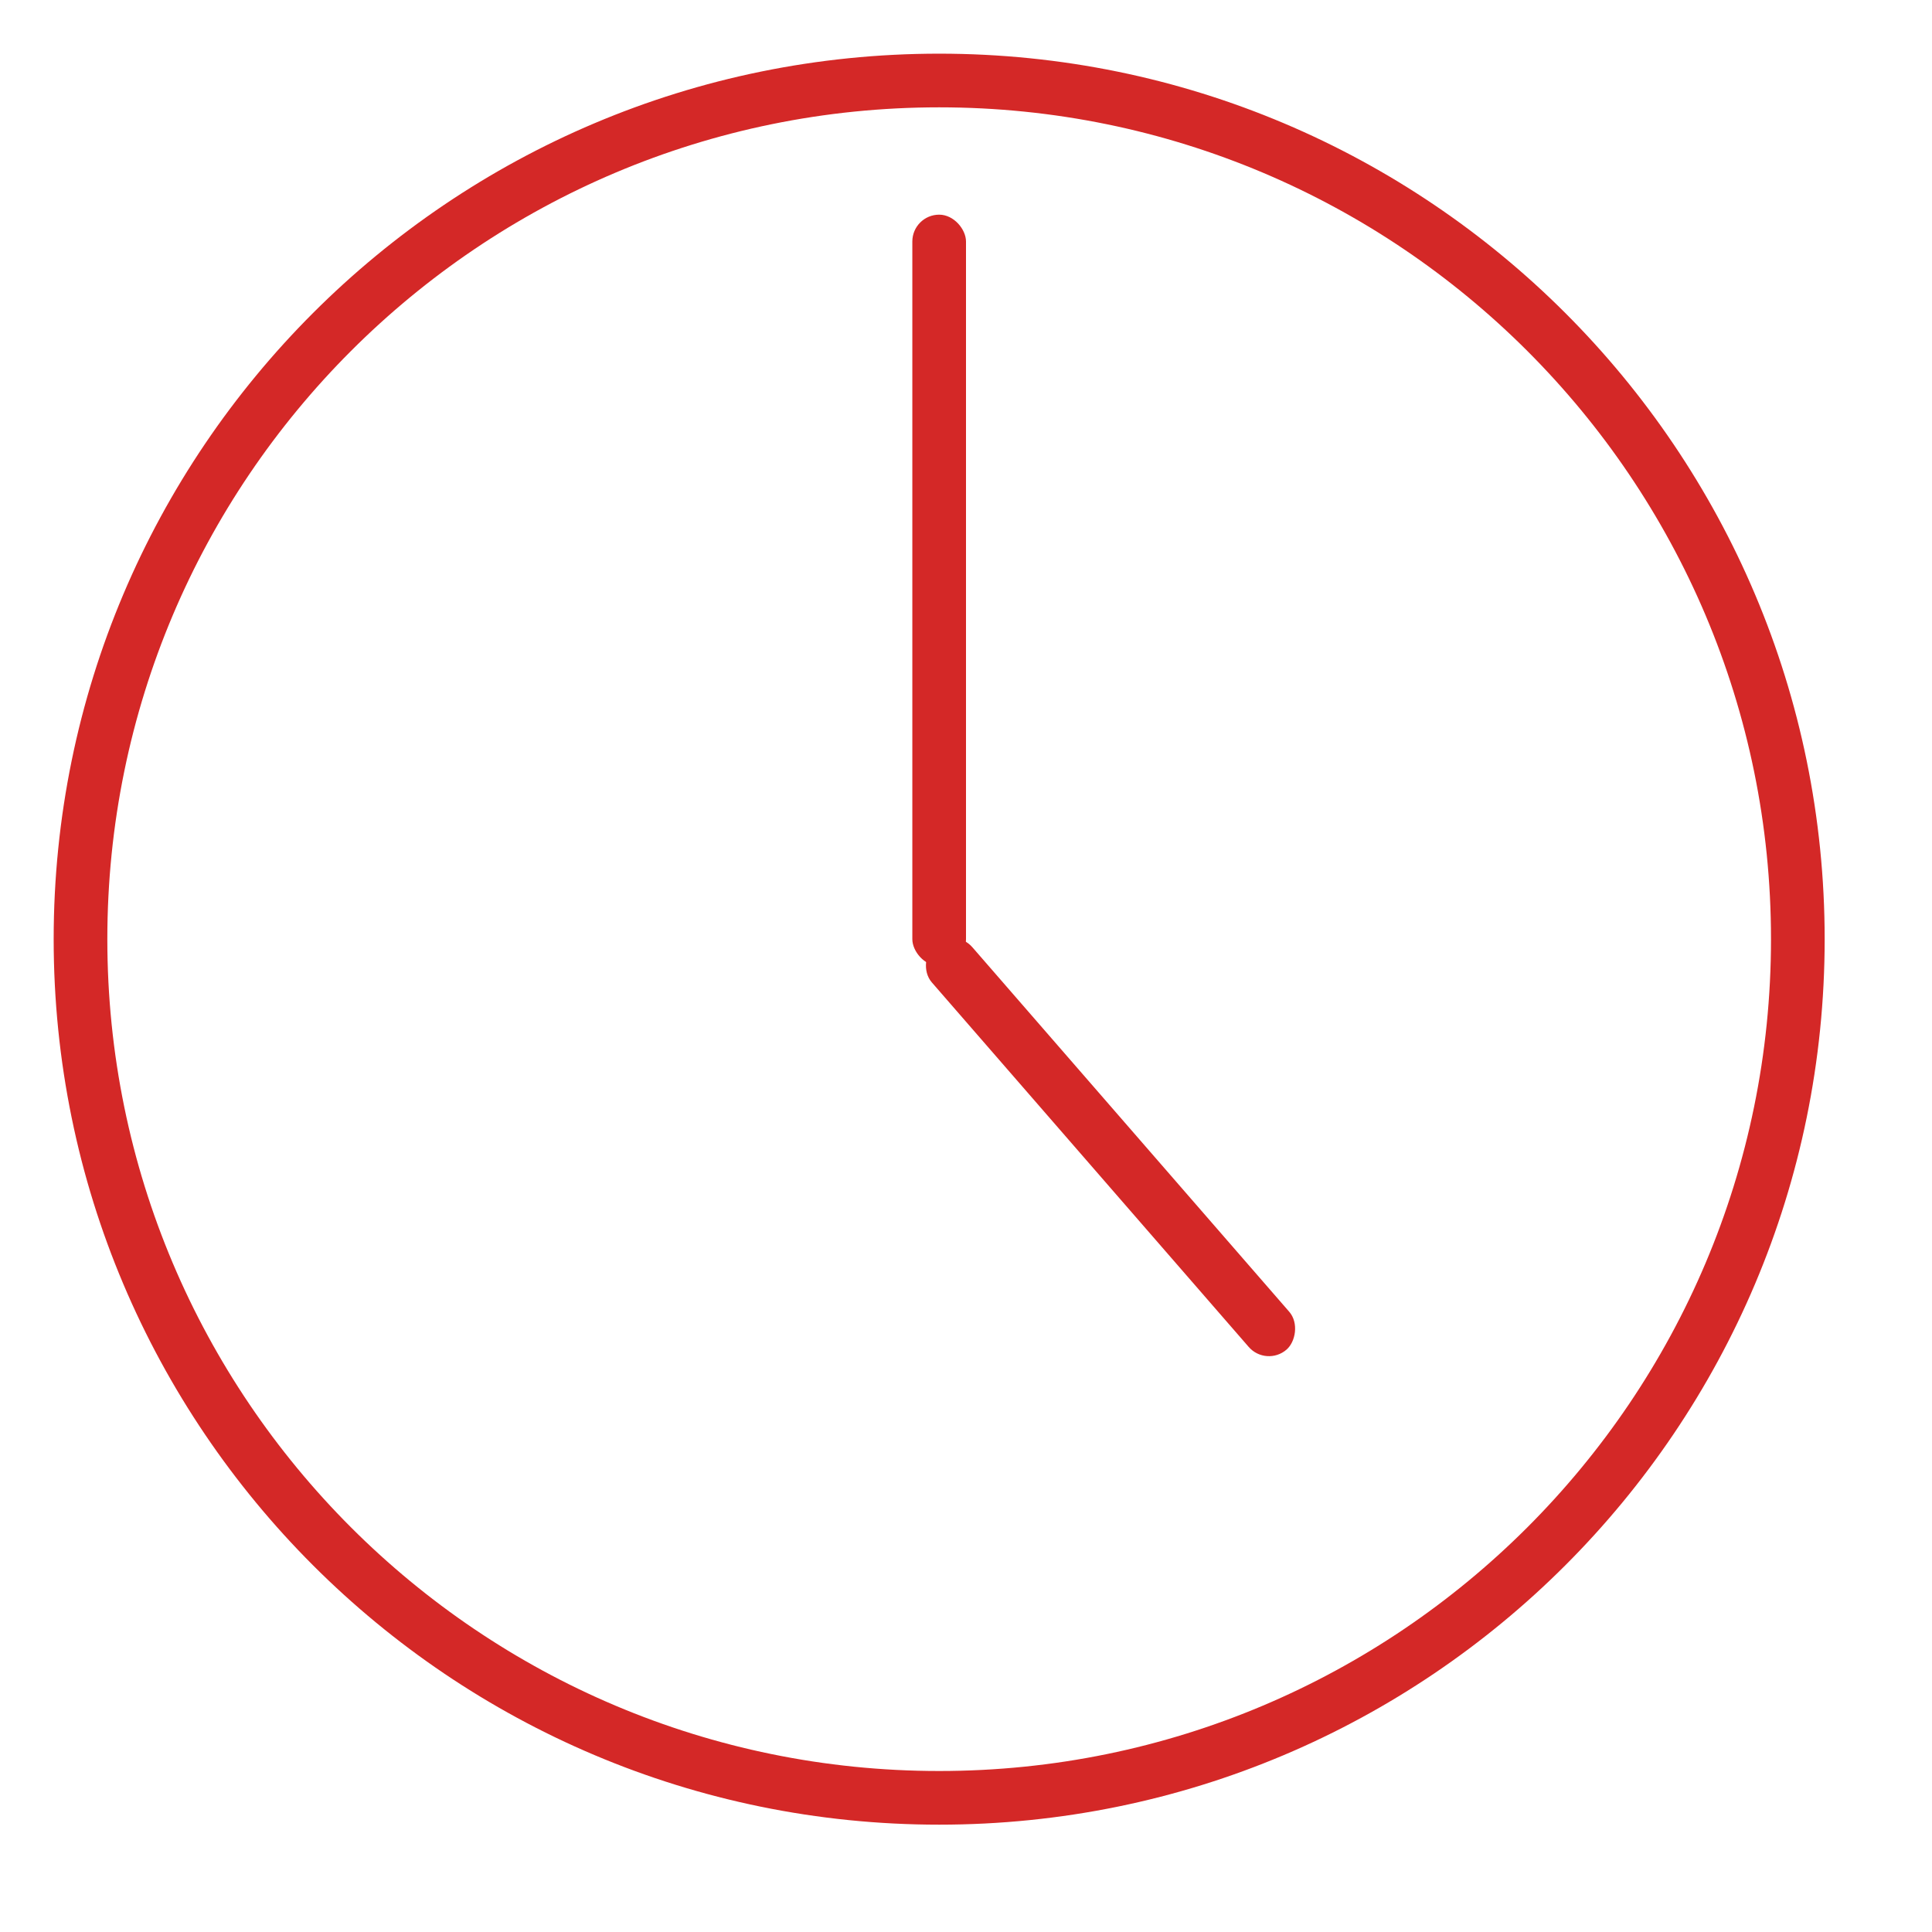
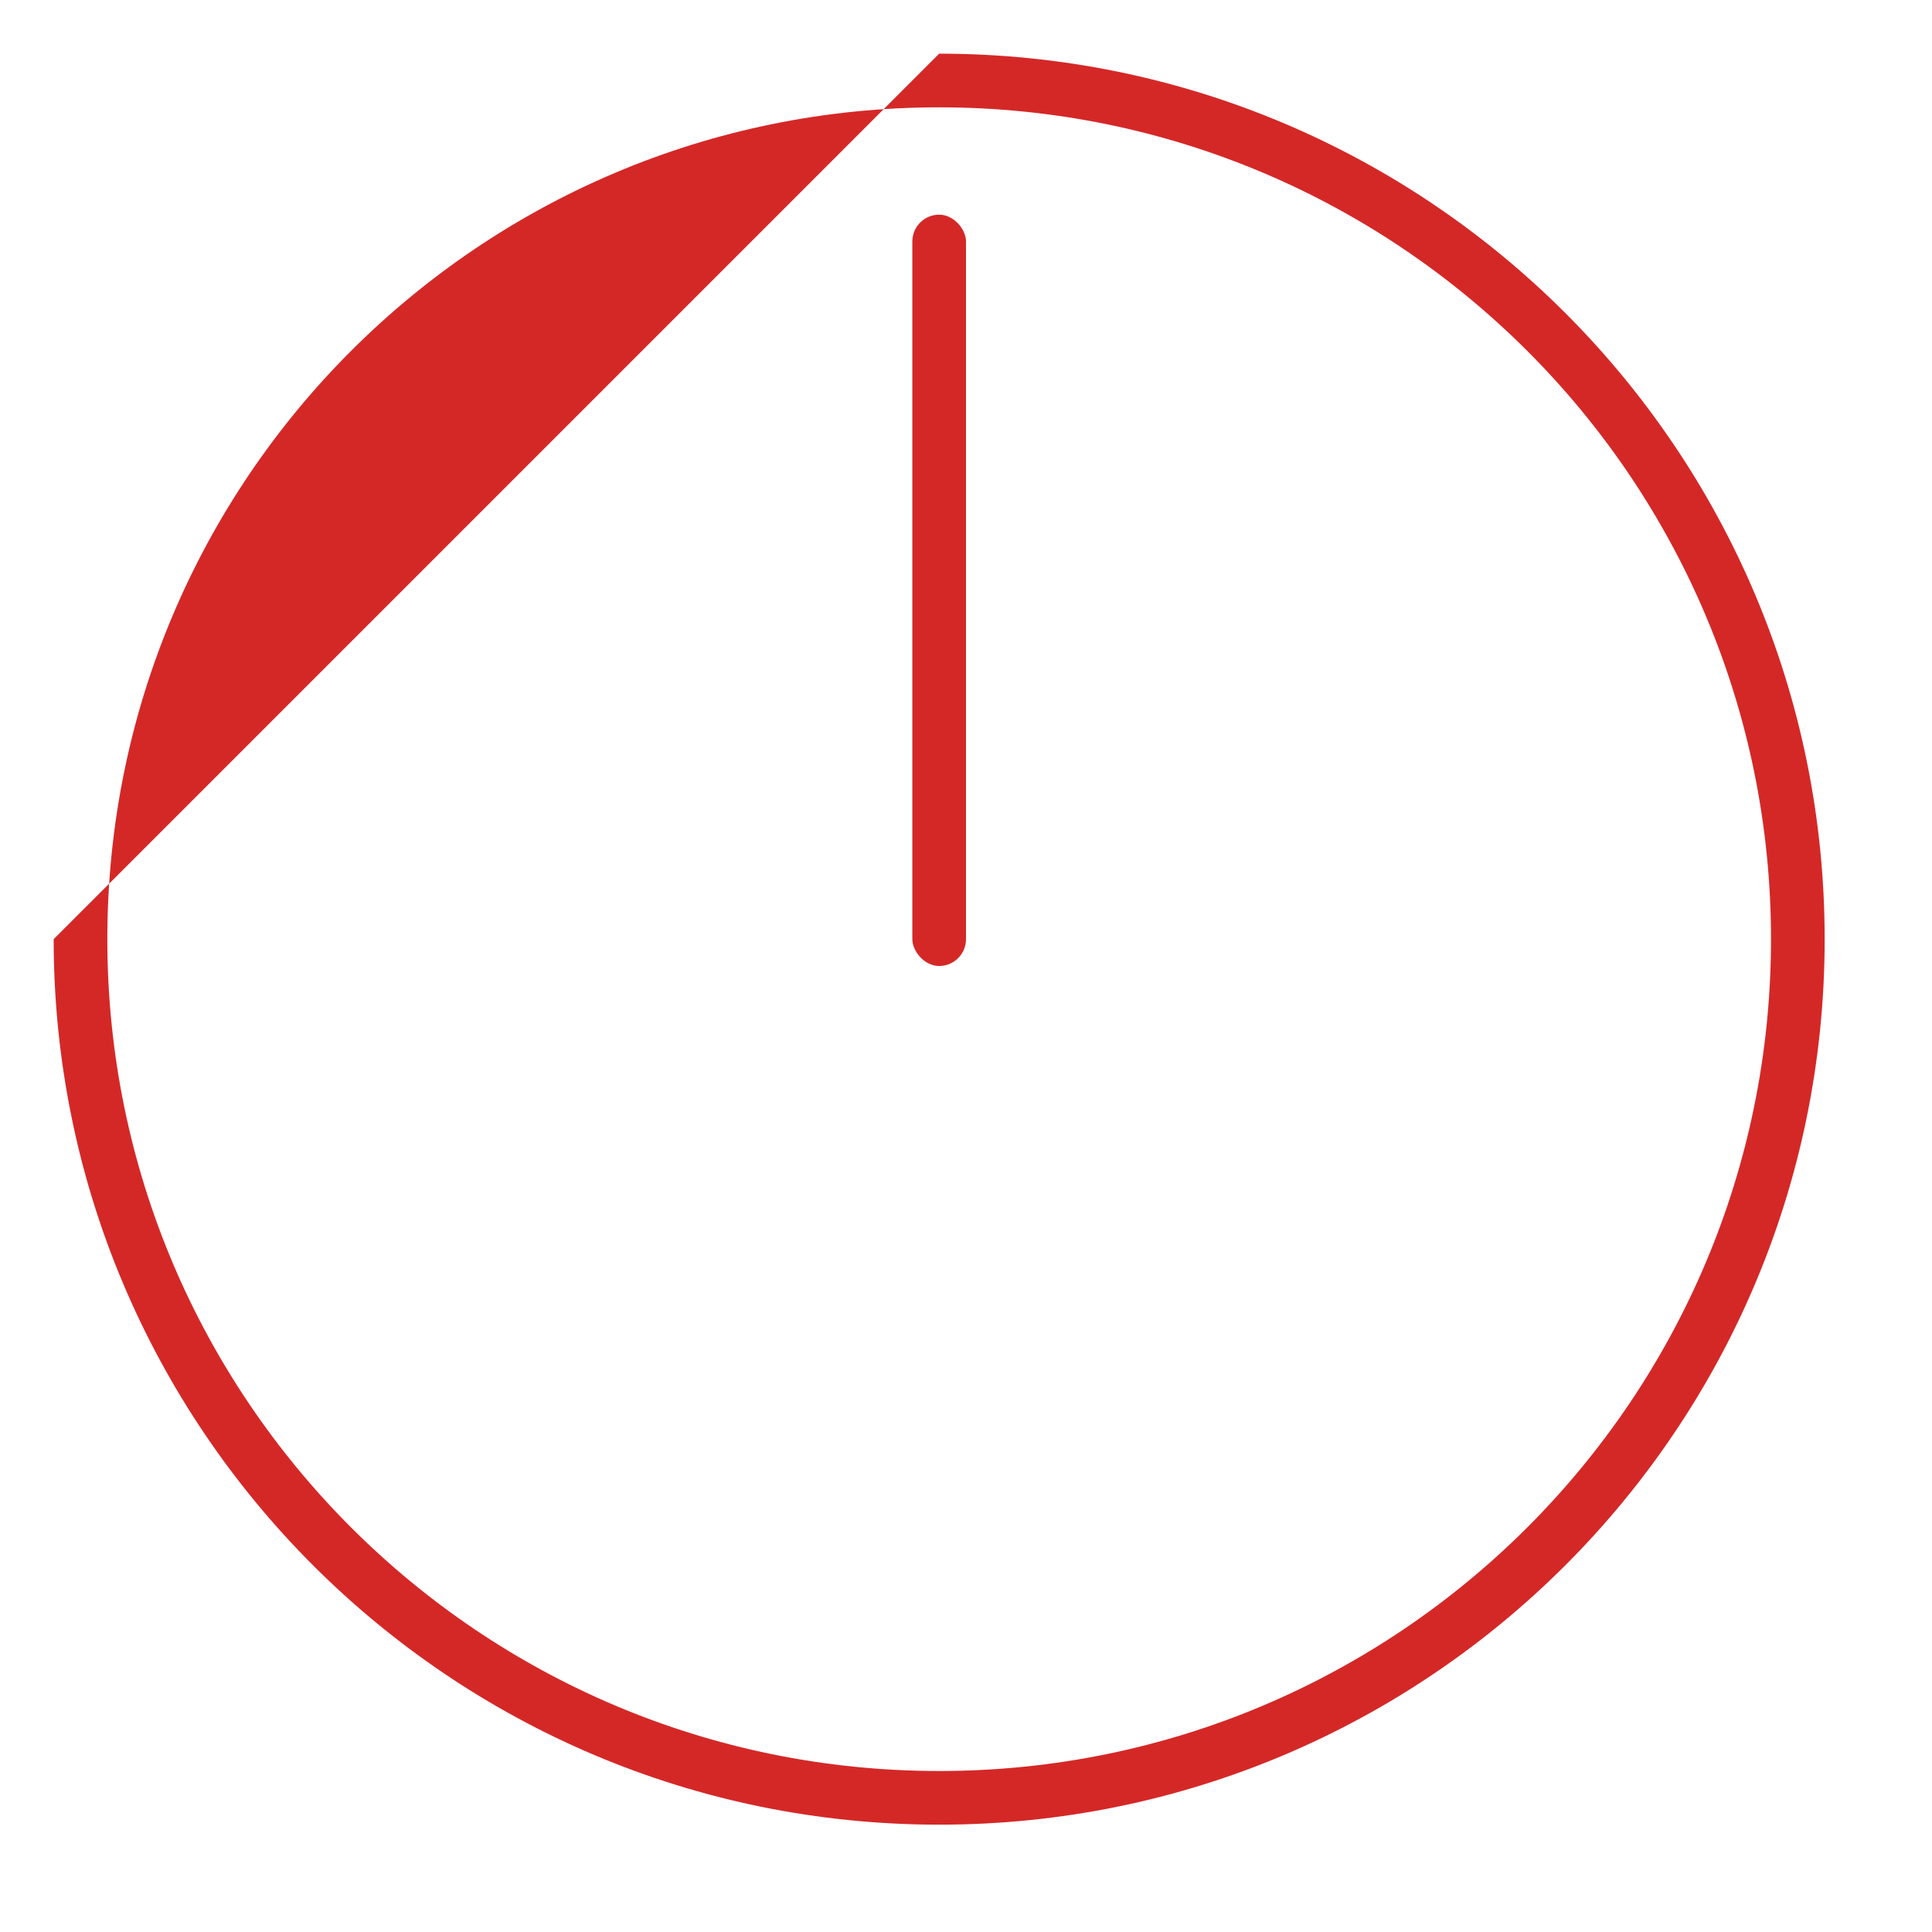
<svg xmlns="http://www.w3.org/2000/svg" width="36px" height="36px" viewBox="0 0 36 36" version="1.1">
  <title>cost_calculator_ico4</title>
  <g id="页面-1" stroke="none" stroke-width="1" fill="none" fill-rule="evenodd">
    <g id="编组-11" transform="translate(1, 1)" fill="#D42827">
-       <path d="M16.5,0 C25.613,0 33,7.387 33,16.5 C33,25.613 25.613,33 16.5,33 C7.387,33 0,25.613 0,16.5 C0,7.387 7.387,0 16.5,0 Z M16.5,1 C7.94,1 1,7.94 1,16.5 C1,25.06 7.94,32 16.5,32 C25.06,32 32,25.06 32,16.5 C32,7.94 25.06,1 16.5,1 Z" id="椭圆形" fill-rule="nonzero" />
-       <rect id="矩形" transform="translate(19.693, 20.374) rotate(49) translate(-19.693, -20.374) " x="14.693" y="19.874" width="10" height="1" rx="0.5" />
+       <path d="M16.5,0 C25.613,0 33,7.387 33,16.5 C33,25.613 25.613,33 16.5,33 C7.387,33 0,25.613 0,16.5 Z M16.5,1 C7.94,1 1,7.94 1,16.5 C1,25.06 7.94,32 16.5,32 C25.06,32 32,25.06 32,16.5 C32,7.94 25.06,1 16.5,1 Z" id="椭圆形" fill-rule="nonzero" />
      <rect id="矩形" x="16" y="3" width="1" height="14" rx="0.5" />
    </g>
  </g>
</svg>